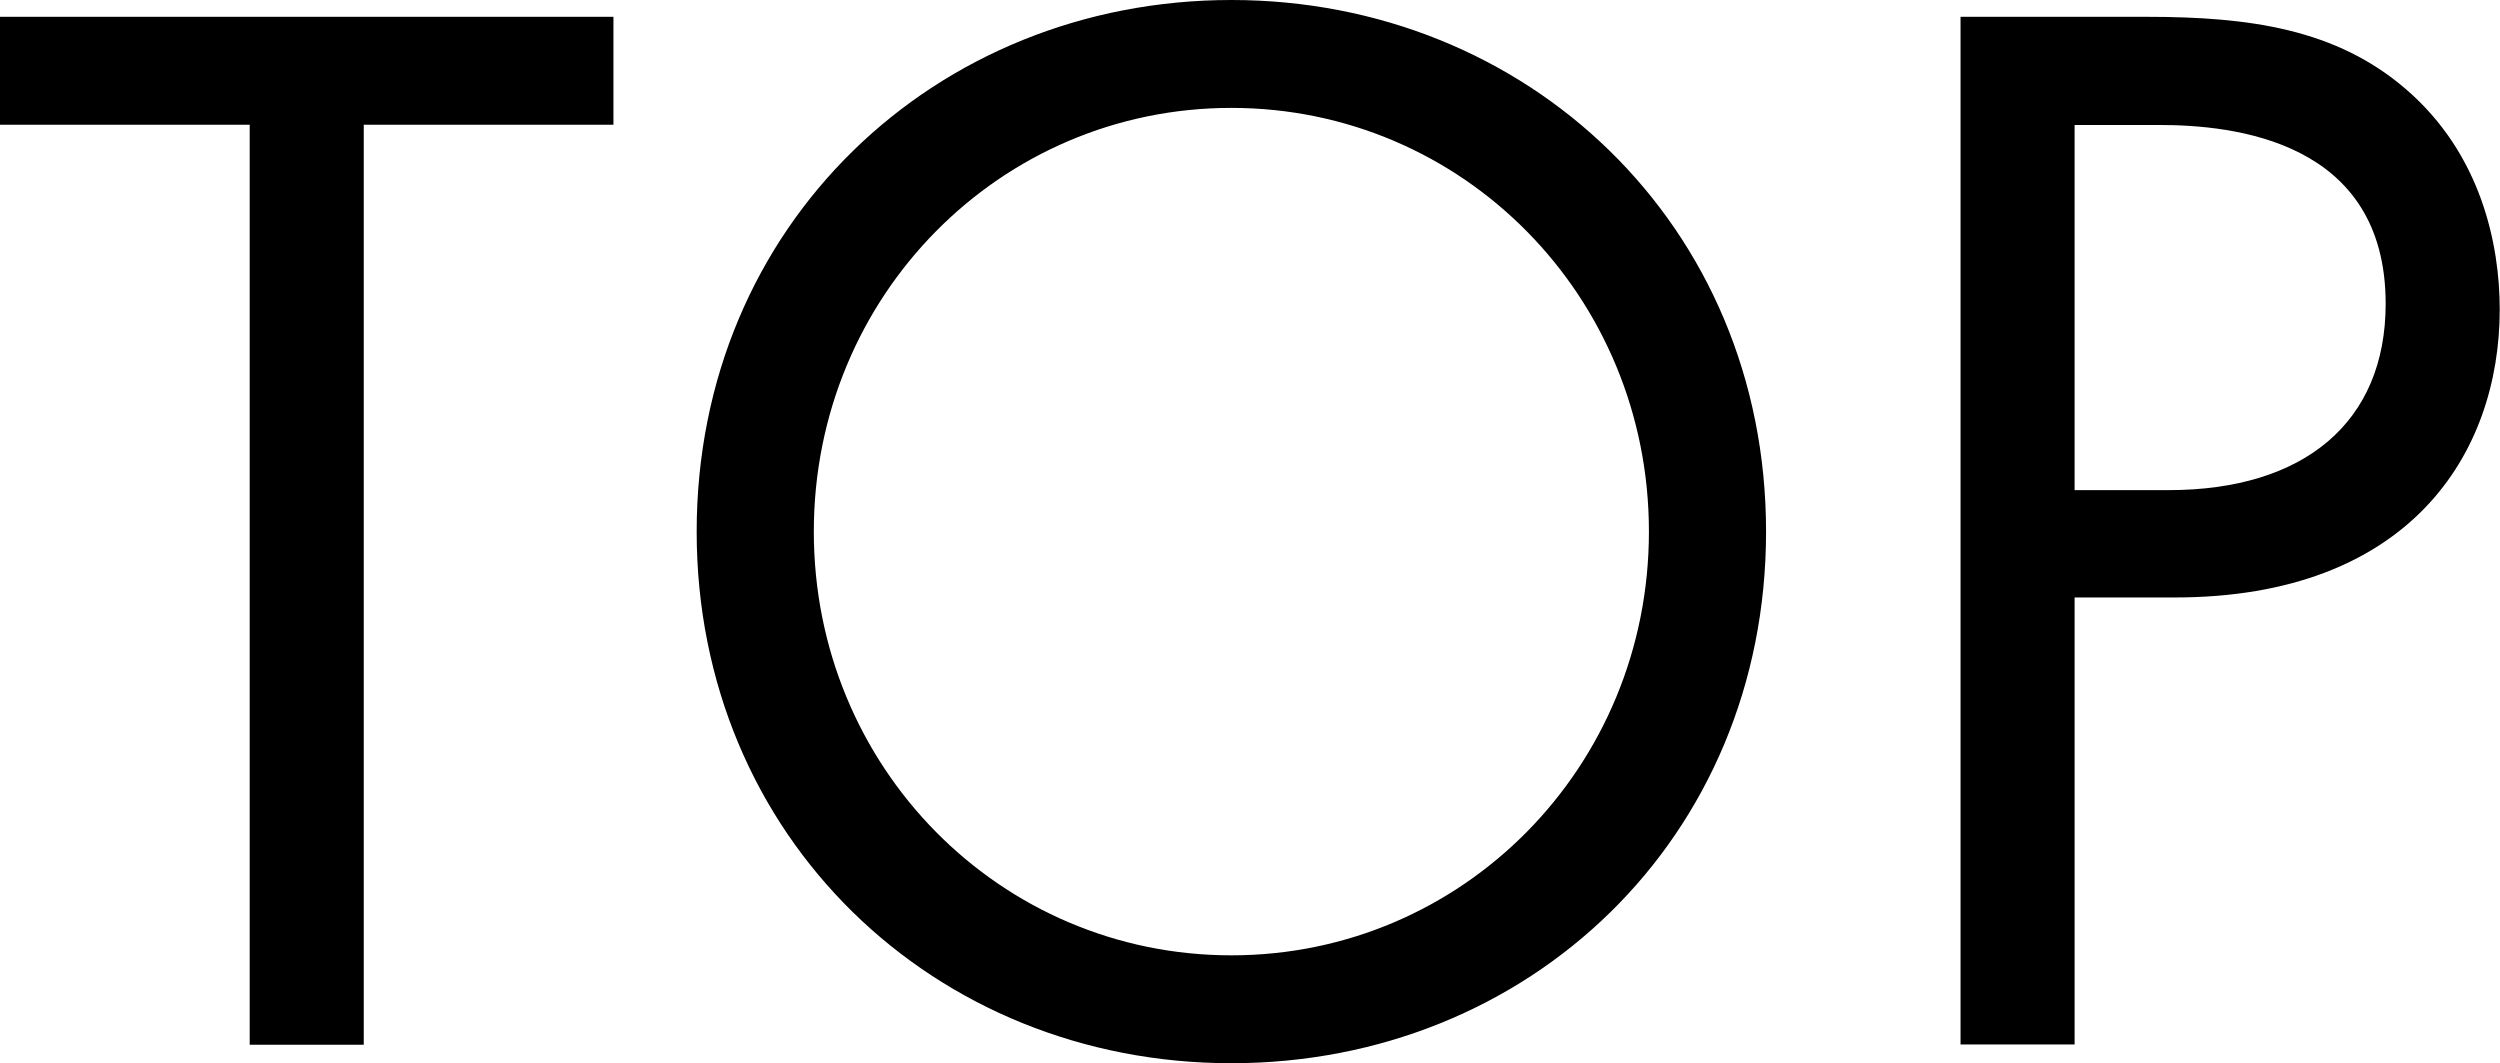
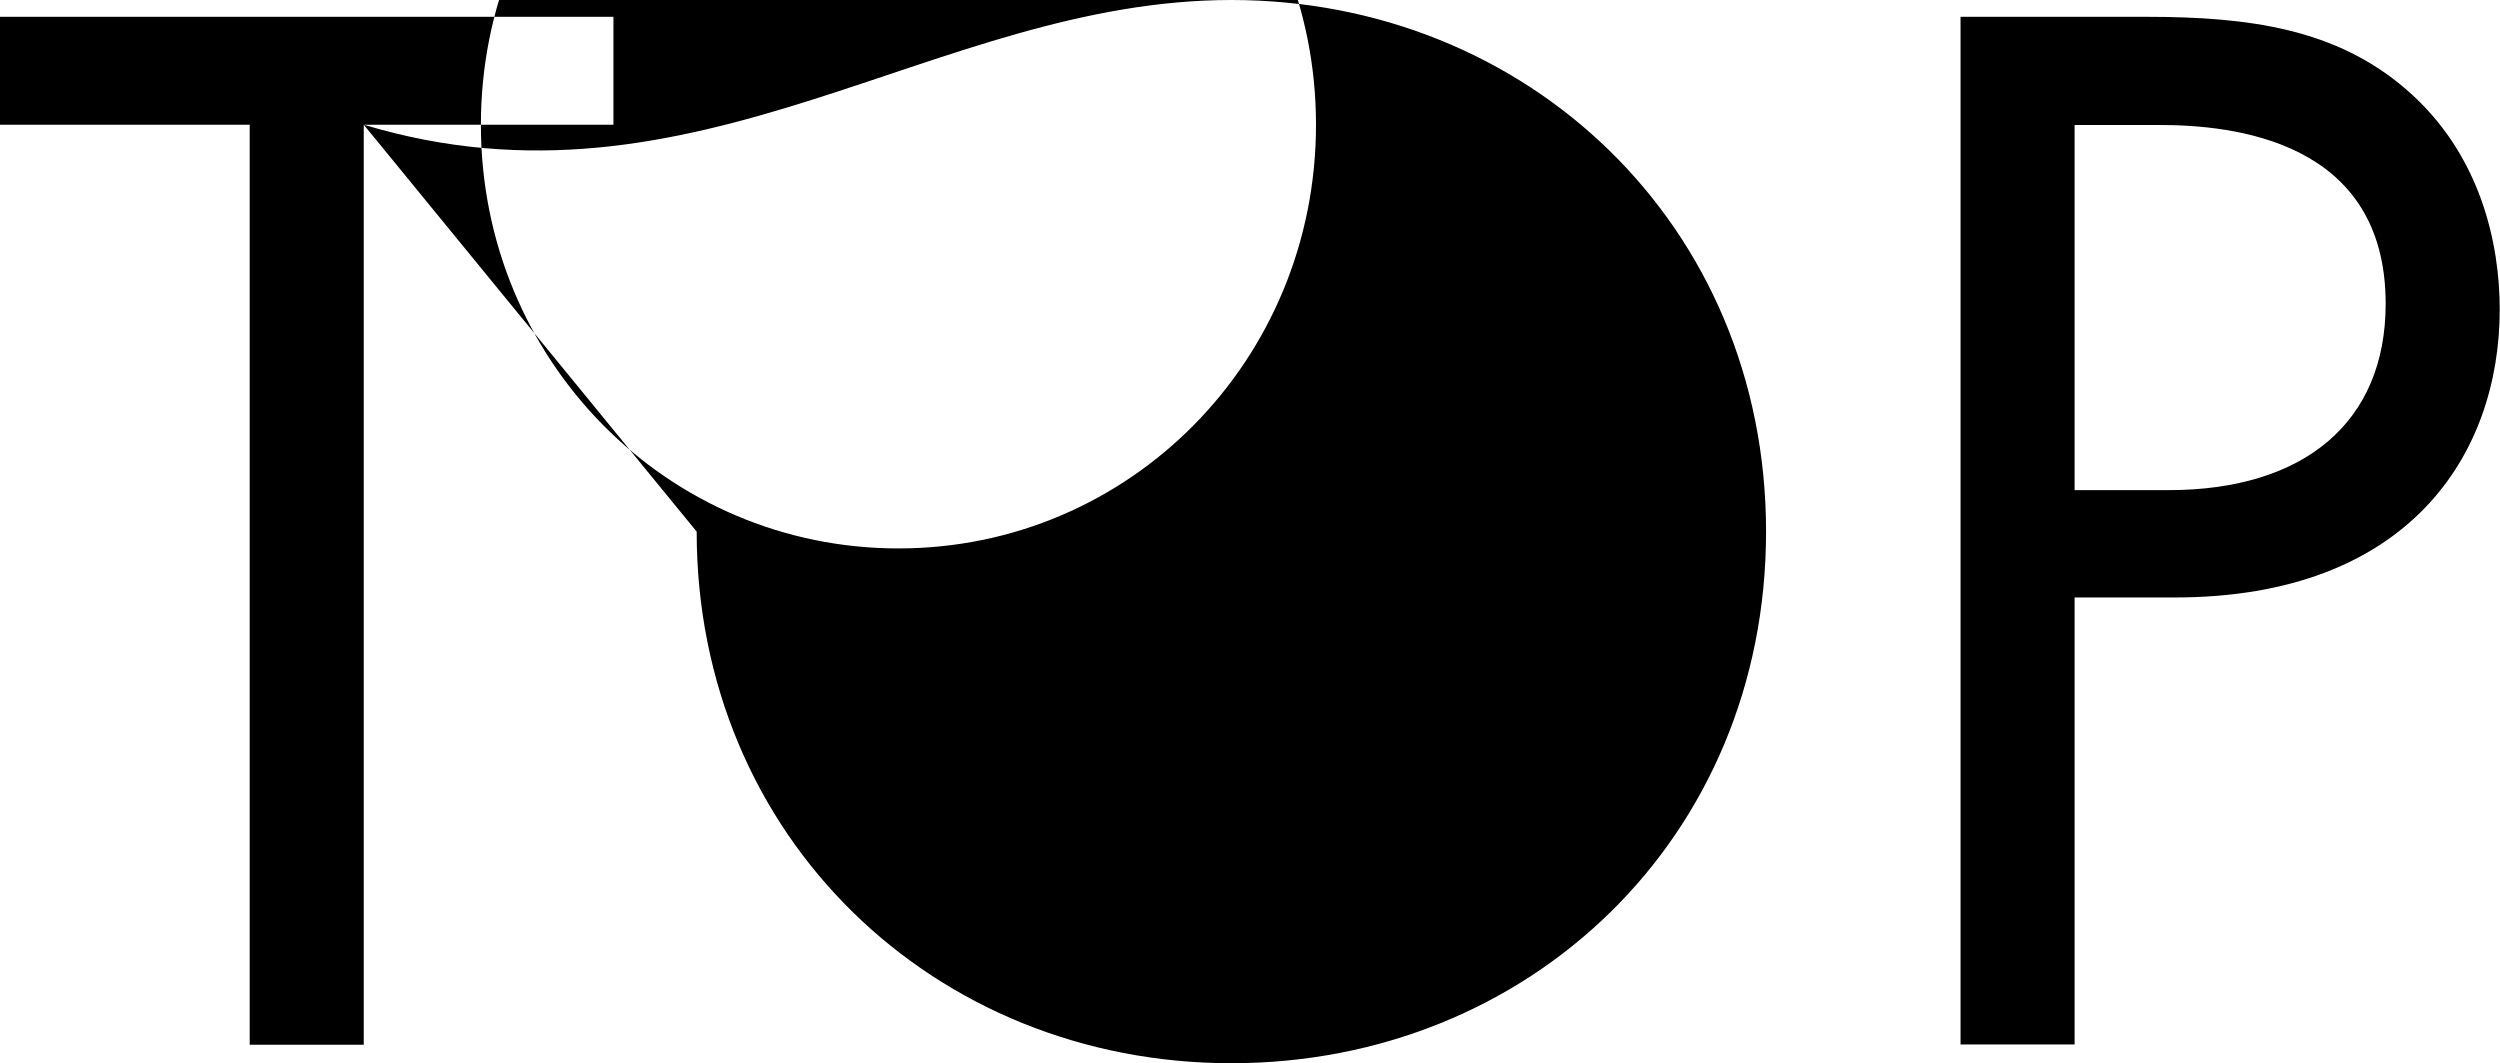
<svg xmlns="http://www.w3.org/2000/svg" data-name="レイヤー 2" viewBox="0 0 89.21 37.94">
-   <path d="M12.98 4.45v32.83H8.91V4.45H0V.6h21.89v3.85h-8.91Zm11.88 14.52C24.86 8.03 33.38 0 43.94 0s19.08 8.03 19.08 18.97-8.47 18.97-19.08 18.97-19.08-8.08-19.08-18.97Zm4.18 0c0 8.41 6.65 15.12 14.9 15.12s14.9-6.71 14.9-15.12-6.65-15.12-14.9-15.12-14.9 6.71-14.9 15.12ZM76.61.6c3.68 0 6.76.44 9.24 2.58 2.69 2.31 3.35 5.55 3.35 7.86 0 5.17-3.24 10.28-11.6 10.28h-3.57v15.95h-4.07V.6h6.65Zm-2.58 16.89h3.35c4.84 0 7.75-2.42 7.75-6.65 0-5.83-5.44-6.38-8.08-6.38h-3.02v13.03Z" data-name="メニュー" />
+   <path d="M12.98 4.45v32.83H8.91V4.45H0V.6h21.89v3.85h-8.91ZC24.86 8.03 33.38 0 43.94 0s19.08 8.03 19.08 18.97-8.47 18.97-19.08 18.97-19.08-8.08-19.08-18.97Zm4.18 0c0 8.41 6.65 15.12 14.9 15.12s14.9-6.71 14.9-15.12-6.65-15.12-14.9-15.12-14.9 6.71-14.9 15.12ZM76.61.6c3.68 0 6.76.44 9.24 2.58 2.69 2.31 3.35 5.55 3.35 7.86 0 5.17-3.24 10.28-11.6 10.28h-3.57v15.95h-4.07V.6h6.65Zm-2.58 16.89h3.35c4.84 0 7.75-2.42 7.75-6.65 0-5.83-5.44-6.38-8.08-6.38h-3.02v13.03Z" data-name="メニュー" />
</svg>